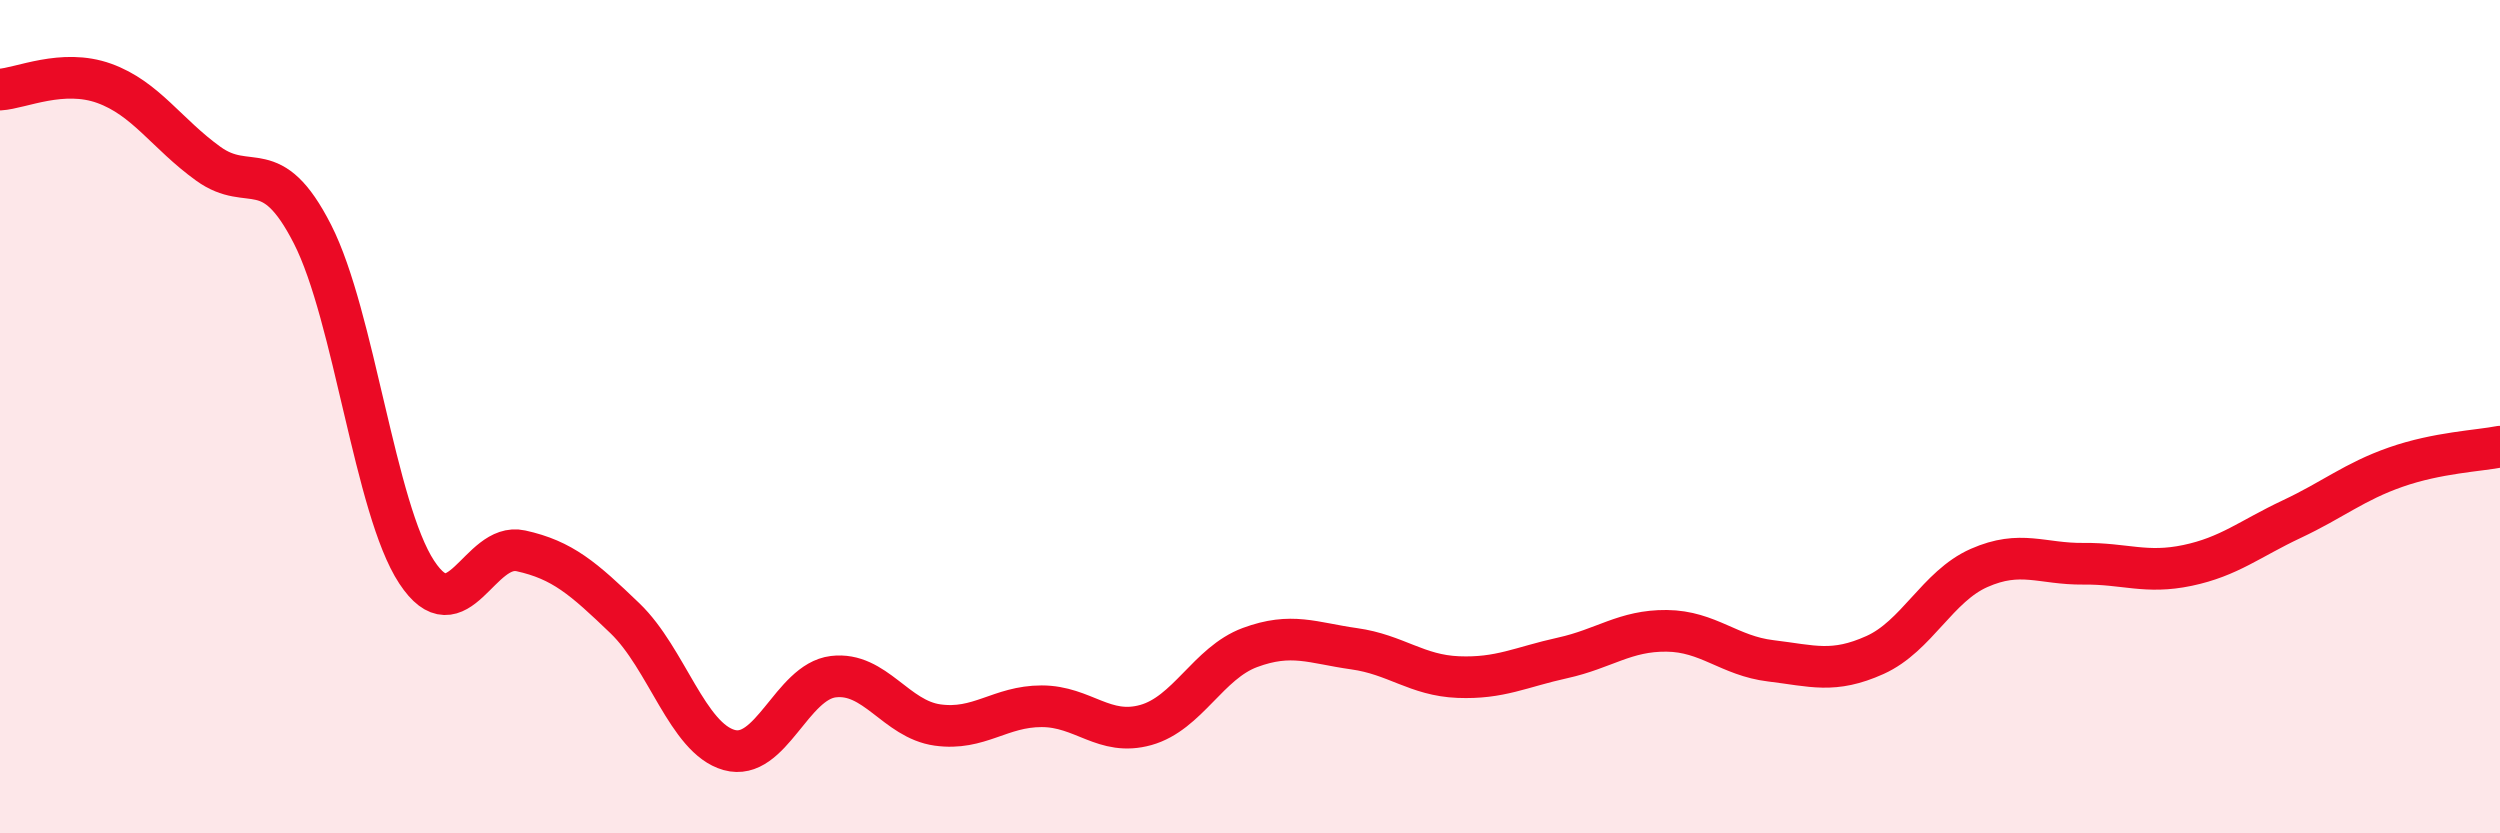
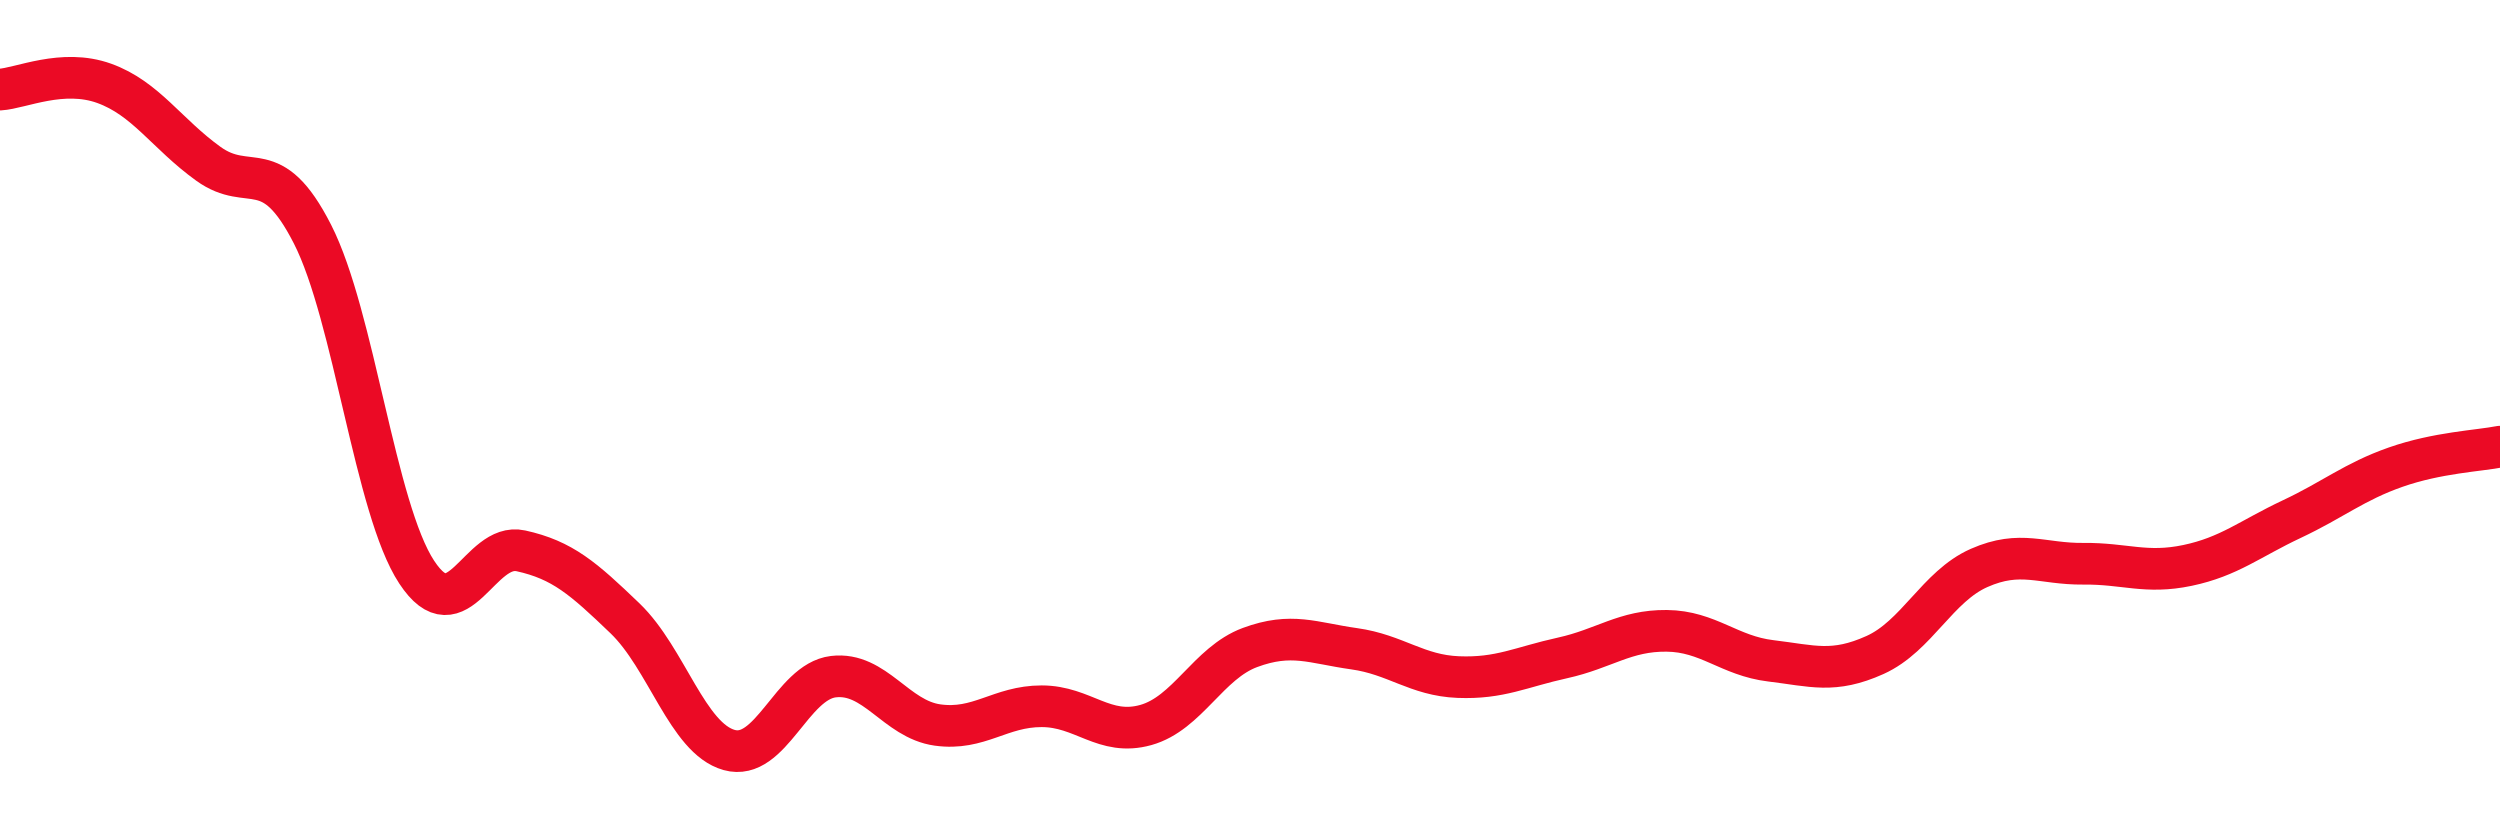
<svg xmlns="http://www.w3.org/2000/svg" width="60" height="20" viewBox="0 0 60 20">
-   <path d="M 0,2.15 C 0.5,2.12 1.5,1.64 2.5,2 C 3.5,2.36 4,3.21 5,3.93 C 6,4.65 6.5,3.66 7.5,5.62 C 8.5,7.58 9,12.21 10,13.73 C 11,15.25 11.5,13 12.5,13.22 C 13.5,13.44 14,13.88 15,14.84 C 16,15.8 16.5,17.72 17.5,18 C 18.5,18.28 19,16.36 20,16.24 C 21,16.12 21.5,17.26 22.5,17.4 C 23.5,17.54 24,16.95 25,16.95 C 26,16.95 26.5,17.68 27.5,17.4 C 28.5,17.12 29,15.91 30,15.54 C 31,15.17 31.5,15.43 32.5,15.57 C 33.5,15.71 34,16.21 35,16.25 C 36,16.29 36.5,16.01 37.5,15.79 C 38.5,15.57 39,15.13 40,15.14 C 41,15.15 41.5,15.74 42.5,15.86 C 43.5,15.98 44,16.17 45,15.72 C 46,15.27 46.5,14.07 47.5,13.63 C 48.5,13.19 49,13.54 50,13.53 C 51,13.52 51.5,13.78 52.5,13.57 C 53.5,13.36 54,12.93 55,12.46 C 56,11.99 56.5,11.56 57.5,11.21 C 58.5,10.86 59.5,10.82 60,10.72L60 20L0 20Z" fill="#EB0A25" opacity="0.1" stroke-linecap="round" stroke-linejoin="round" />
  <path d="M 0,2.15 C 0.5,2.12 1.5,1.64 2.5,2 C 3.5,2.36 4,3.21 5,3.93 C 6,4.65 6.5,3.66 7.5,5.62 C 8.5,7.58 9,12.21 10,13.73 C 11,15.25 11.5,13 12.5,13.22 C 13.5,13.44 14,13.88 15,14.84 C 16,15.8 16.5,17.72 17.5,18 C 18.5,18.28 19,16.36 20,16.24 C 21,16.12 21.5,17.26 22.5,17.4 C 23.5,17.54 24,16.95 25,16.95 C 26,16.95 26.5,17.68 27.5,17.4 C 28.5,17.12 29,15.91 30,15.54 C 31,15.17 31.5,15.43 32.5,15.57 C 33.5,15.71 34,16.21 35,16.25 C 36,16.29 36.5,16.01 37.5,15.79 C 38.5,15.57 39,15.13 40,15.14 C 41,15.15 41.5,15.74 42.5,15.86 C 43.5,15.98 44,16.17 45,15.72 C 46,15.27 46.5,14.07 47.5,13.63 C 48.5,13.19 49,13.54 50,13.53 C 51,13.52 51.5,13.78 52.5,13.57 C 53.5,13.36 54,12.93 55,12.46 C 56,11.99 56.5,11.56 57.5,11.21 C 58.5,10.86 59.5,10.82 60,10.72" stroke="#EB0A25" stroke-width="1" fill="none" stroke-linecap="round" stroke-linejoin="round" />
</svg>